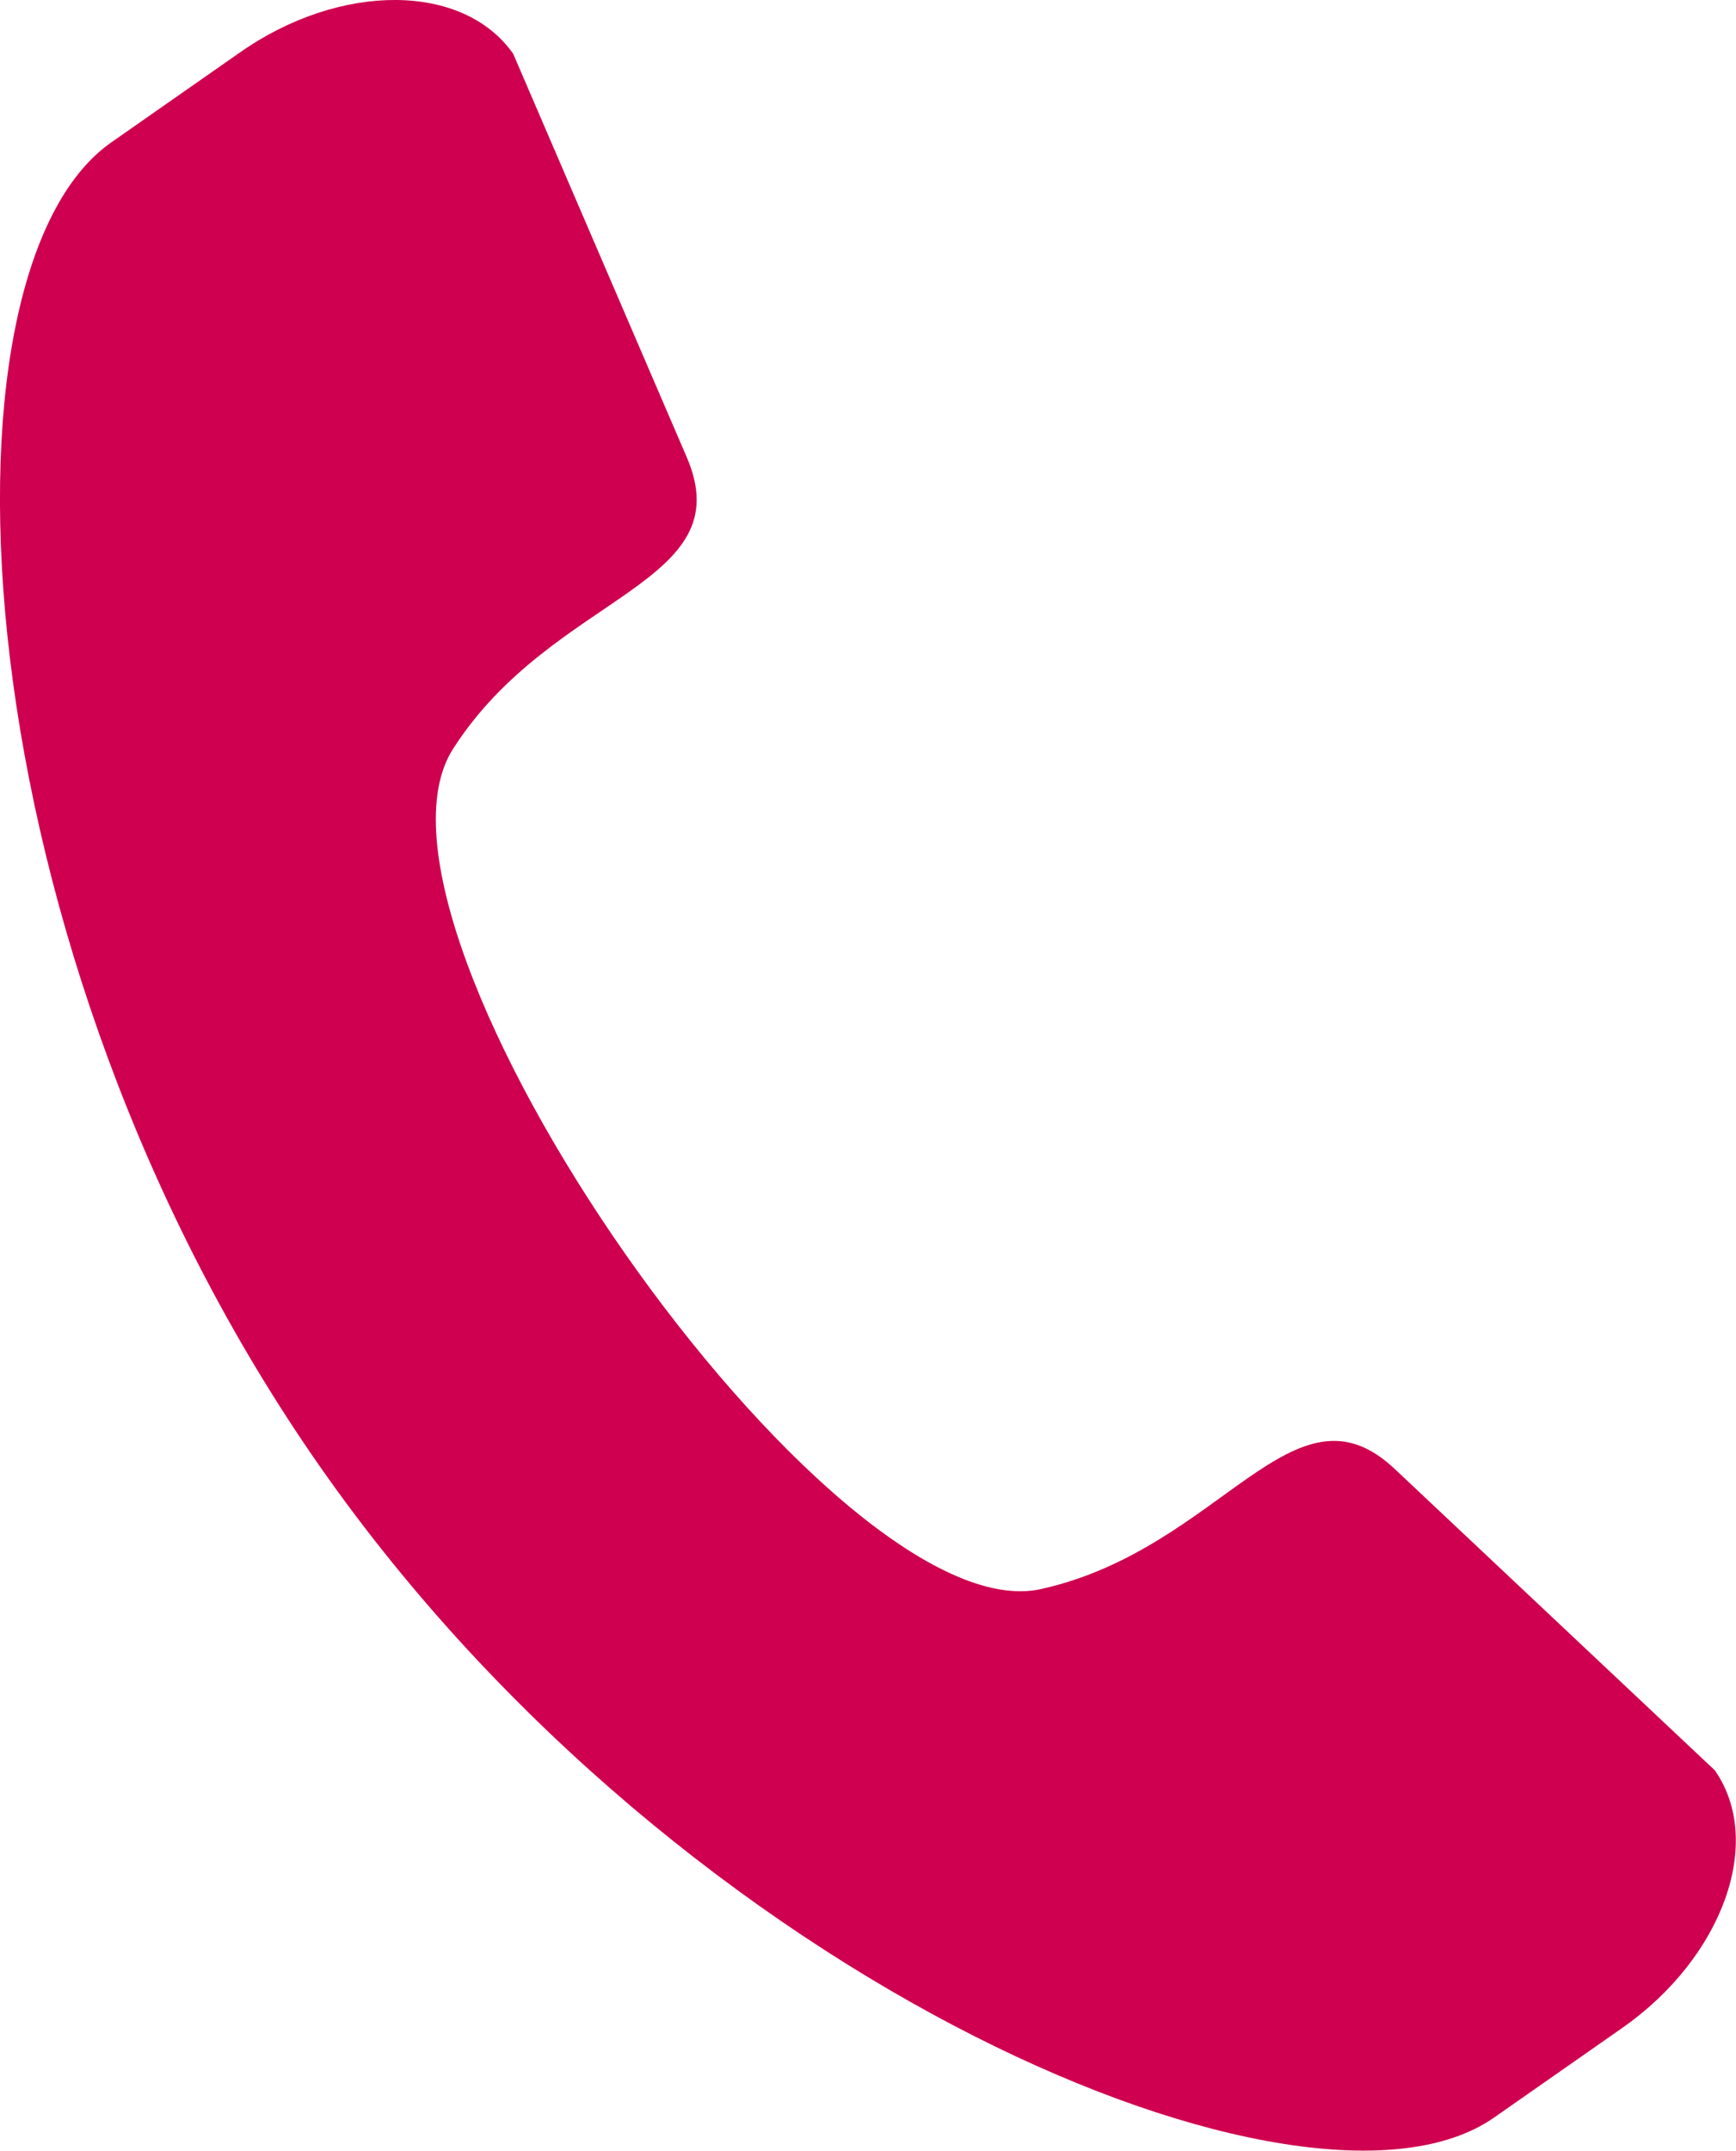
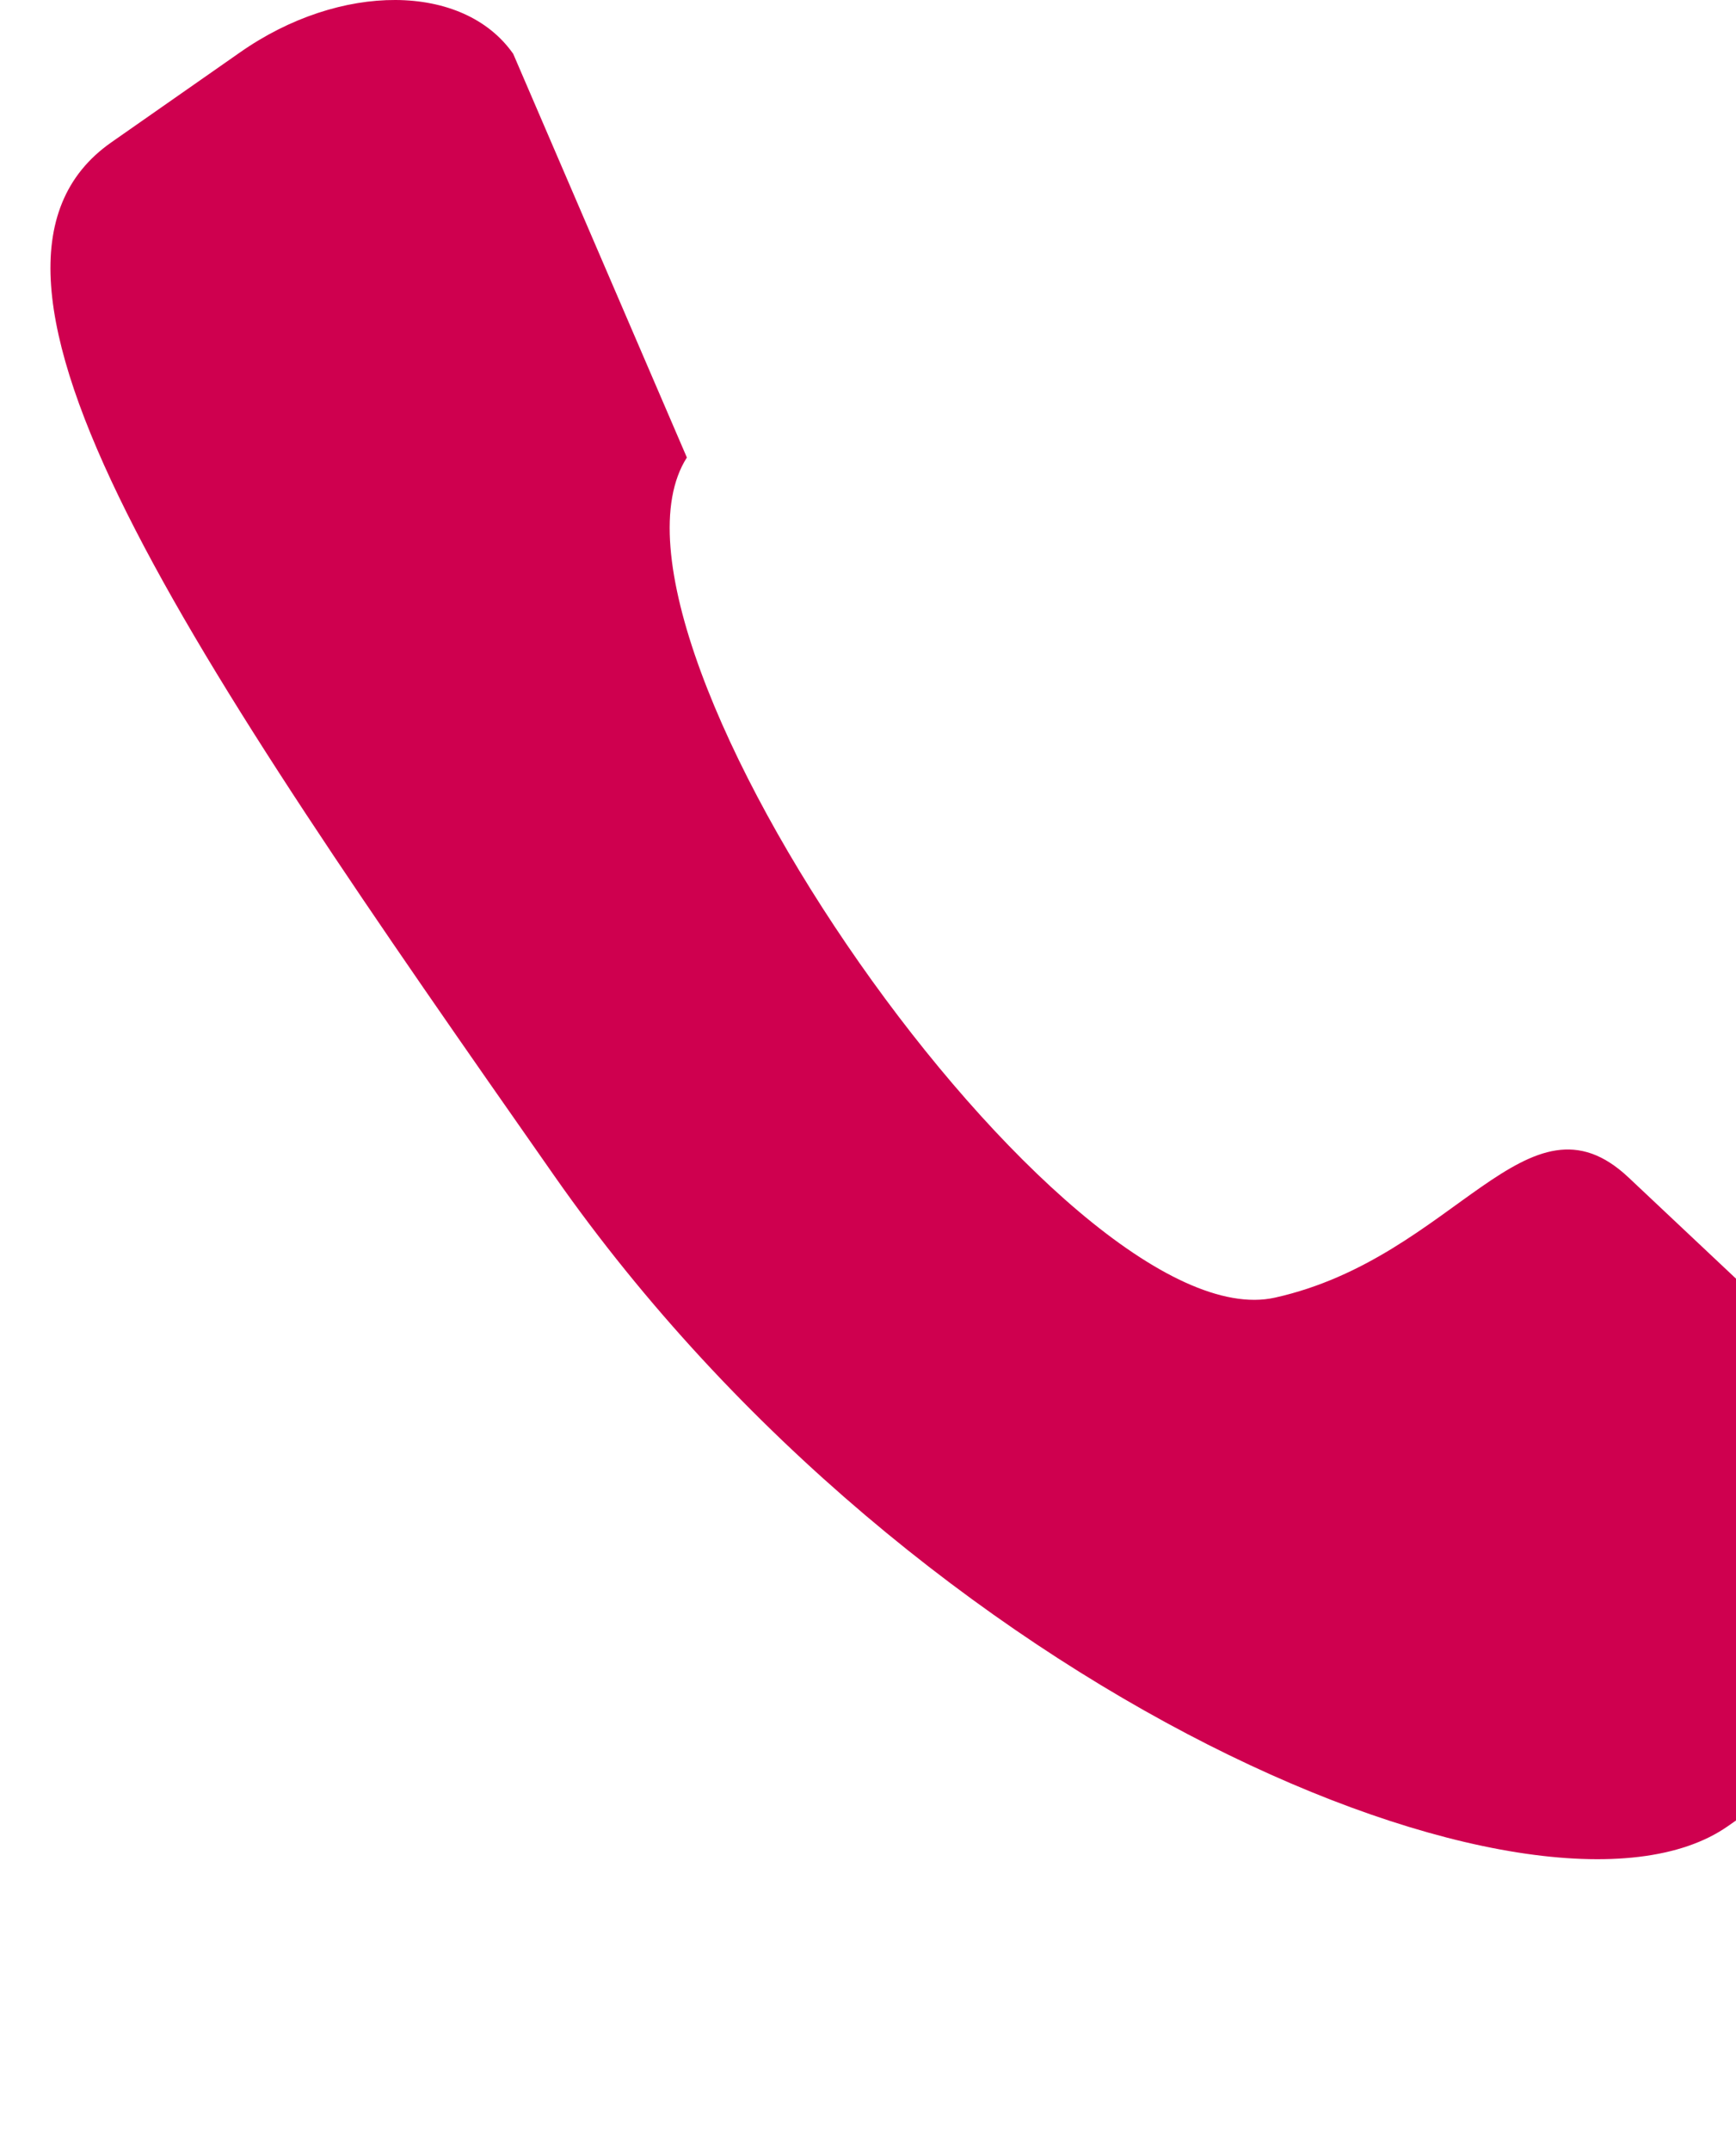
<svg xmlns="http://www.w3.org/2000/svg" width="21.253" height="26.326" viewBox="0 0 21.253 26.326">
  <g id="Group_1179" data-name="Group 1179" transform="translate(-14.454)">
-     <path id="Path_1479" data-name="Path 1479" d="M20.737.659,22.863,5.6C23.535,7.165,21.221,7.258,20,9.167c-1.411,2.21,4.641,10.854,7.2,10.283,2.211-.493,3.09-2.636,4.328-1.471l3.919,3.689c.61.872.1,2.289-1.128,3.151l-1.574,1.1c-2.272,1.591-9.916-1.6-14.366-7.957S13.544,3.334,15.816,1.743l1.574-1.1C18.621-.221,20.127-.213,20.737.659Z" transform="translate(0 0)" fill="#cf004f" fill-rule="evenodd" />
+     <path id="Path_1479" data-name="Path 1479" d="M20.737.659,22.863,5.6c-1.411,2.21,4.641,10.854,7.2,10.283,2.211-.493,3.09-2.636,4.328-1.471l3.919,3.689c.61.872.1,2.289-1.128,3.151l-1.574,1.1c-2.272,1.591-9.916-1.6-14.366-7.957S13.544,3.334,15.816,1.743l1.574-1.1C18.621-.221,20.127-.213,20.737.659Z" transform="translate(0 0)" fill="#cf004f" fill-rule="evenodd" />
  </g>
</svg>